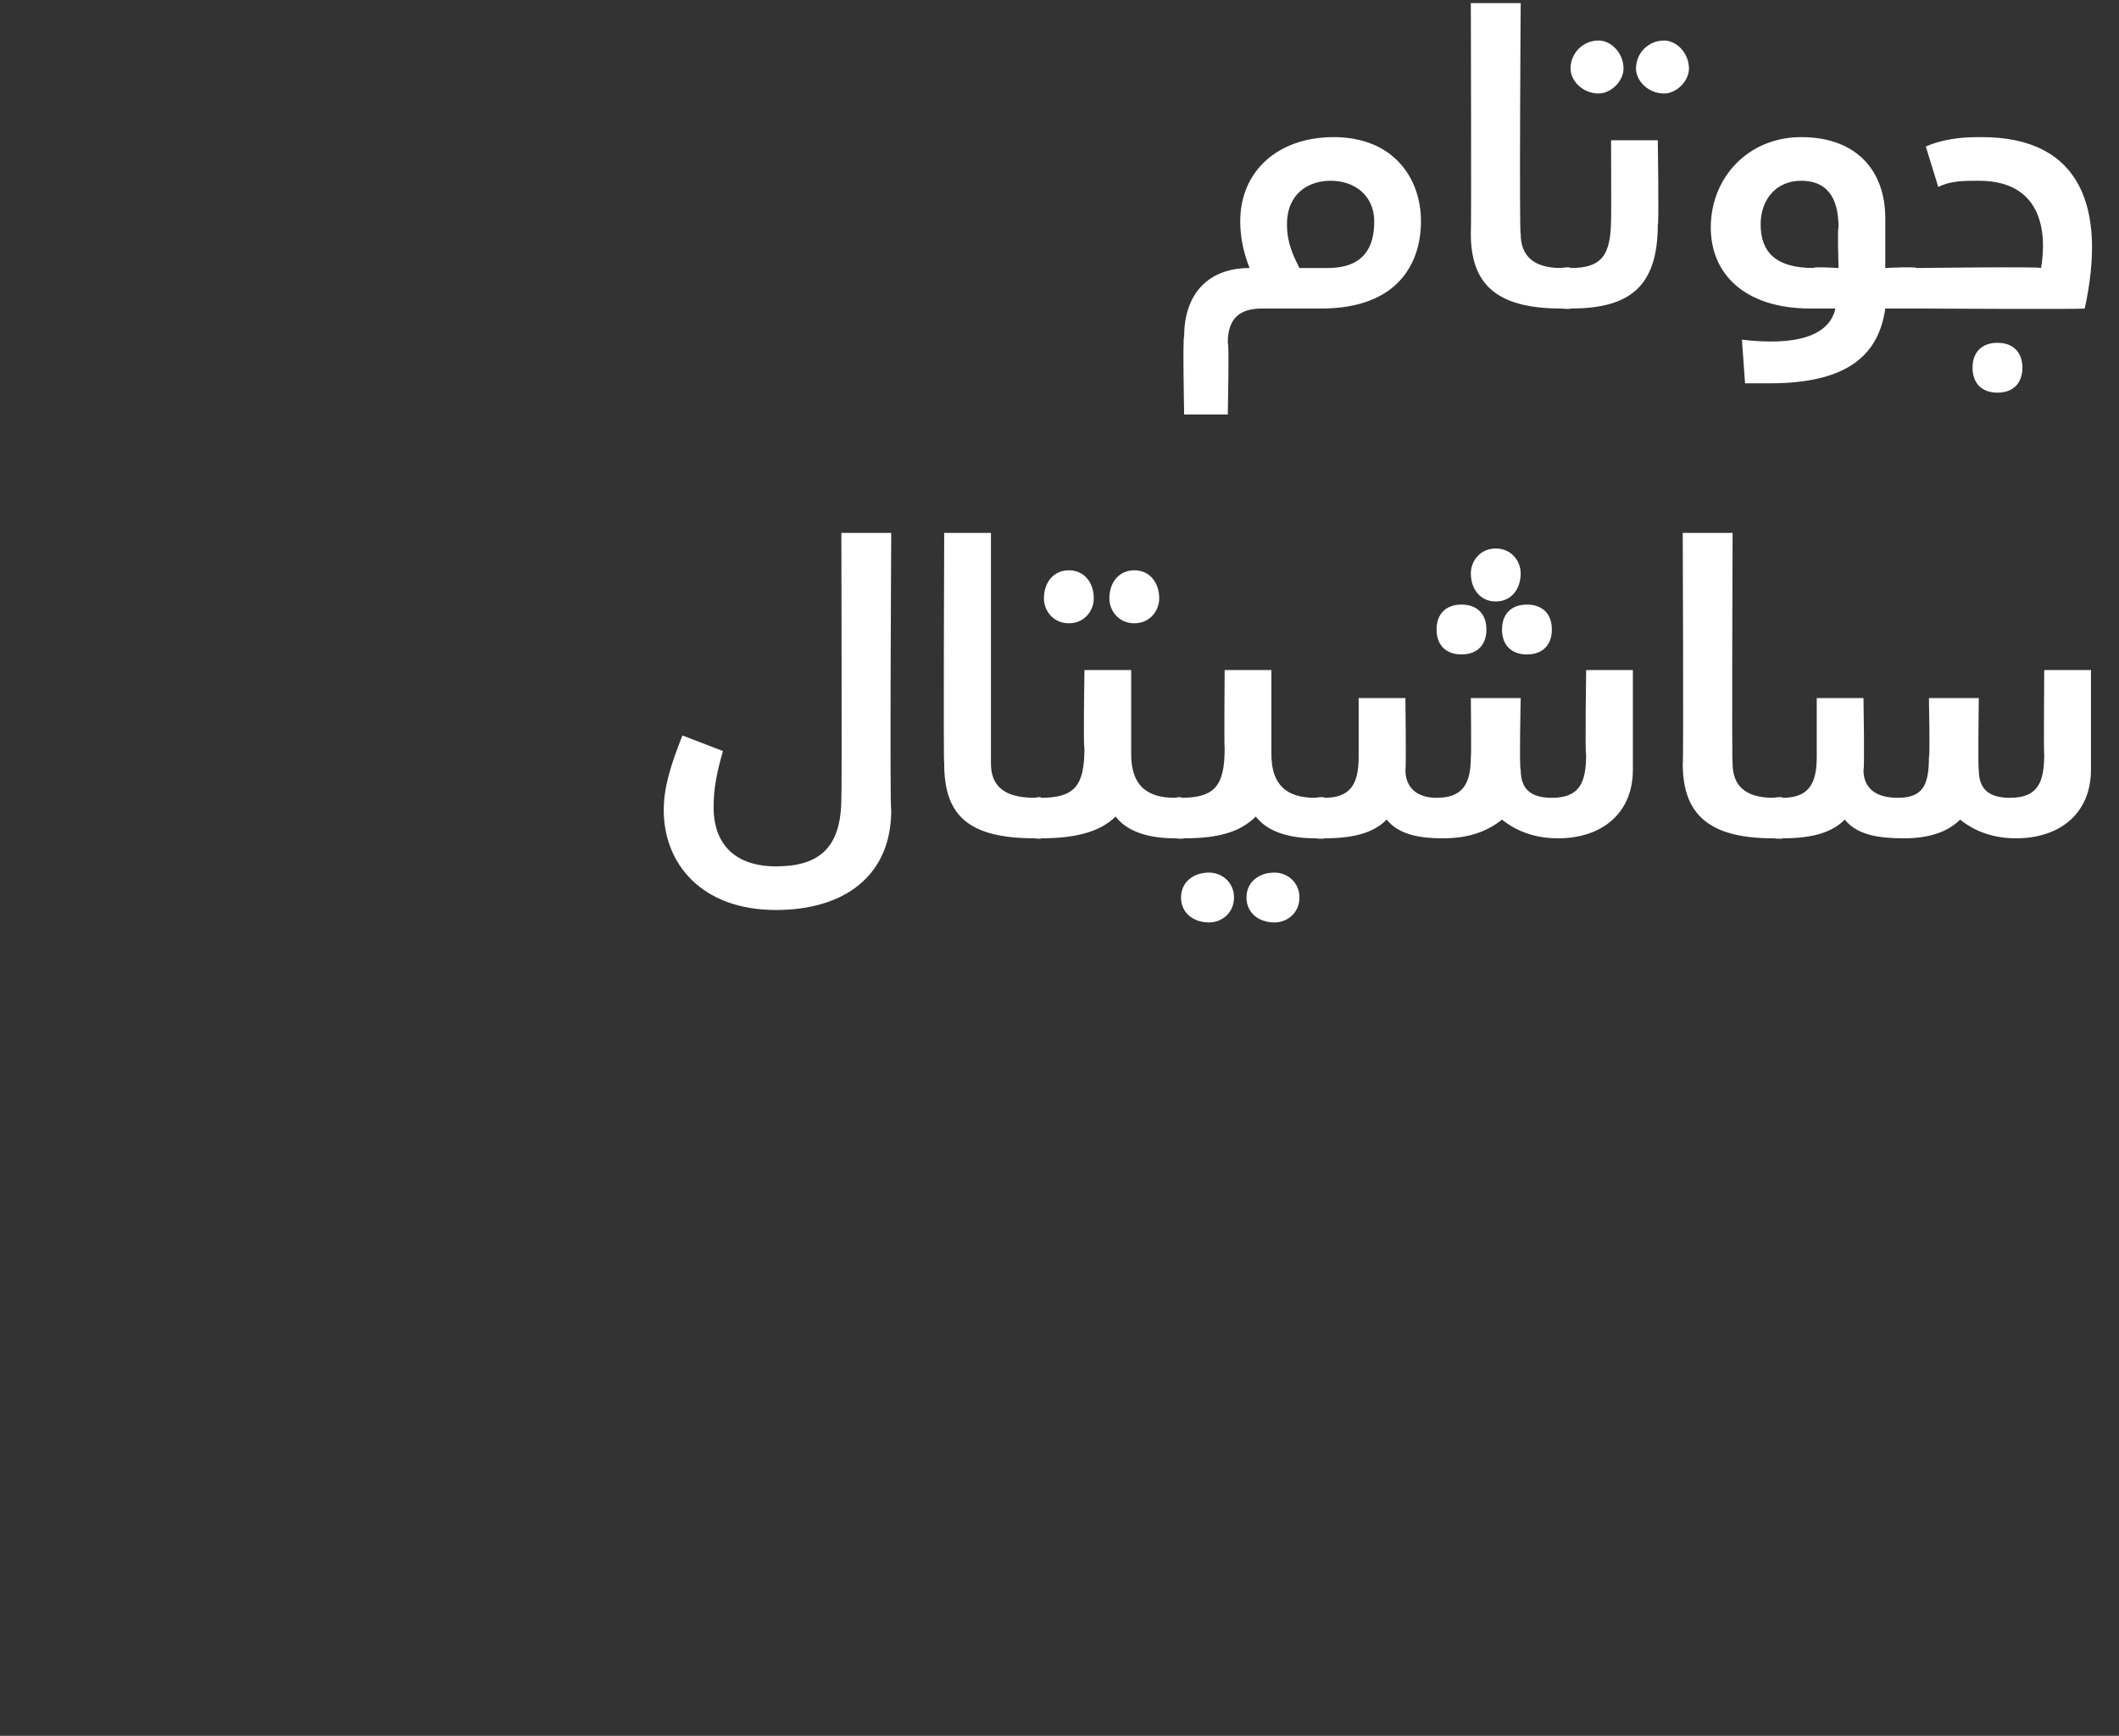
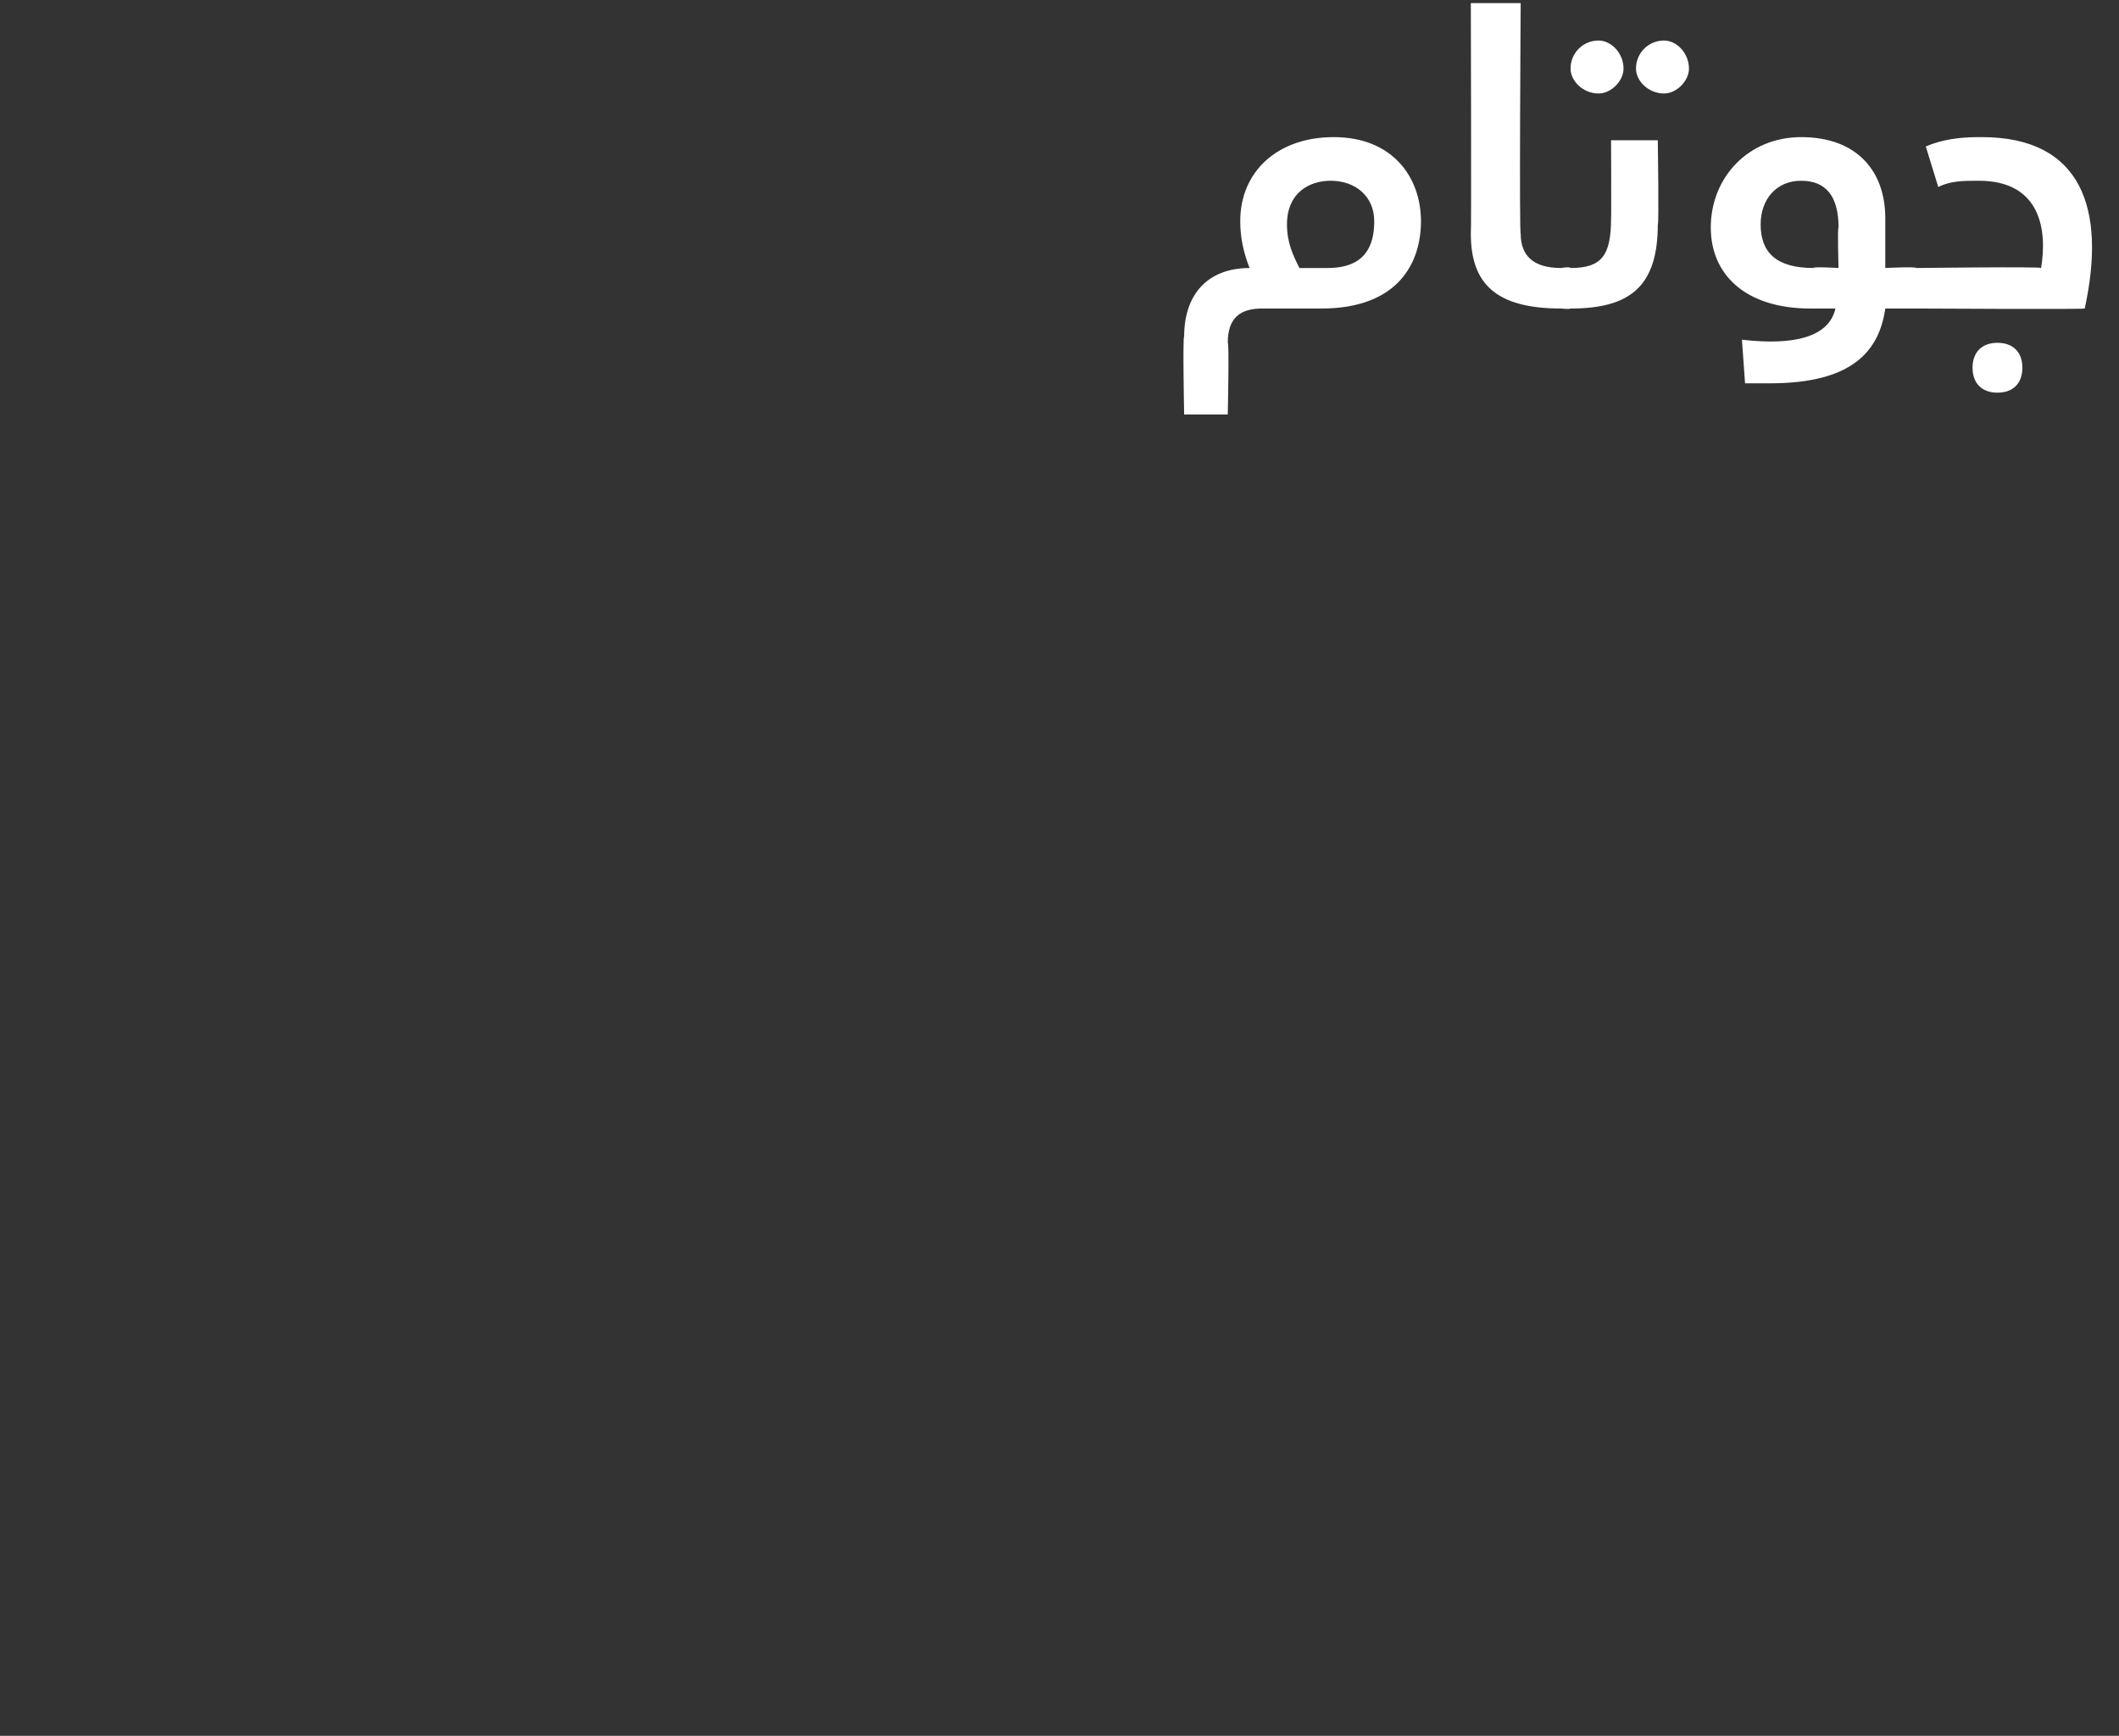
<svg xmlns="http://www.w3.org/2000/svg" version="1.1" width="68px" height="55.7px" viewBox="0 0 68 55.7">
  <rect x="0" y="0" width="68" height="55.7" fill="#333333" stroke="none" />
  <desc />
  <defs />
  <g id="Polygon203130">
-     <path d="m21.3 26c0-.7.2-1.4.6-2.4l1.3.5c-.2.7-.3 1.2-.3 1.8c0 1.2.7 1.9 2 1.9c1.4 0 2.1-.6 2.1-2.2c.02-.01 0-8.5 0-8.5h1.6s-.05 8.88 0 8.9c0 2.1-1.5 3.2-3.7 3.2c-2.4 0-3.6-1.5-3.6-3.2zm9-1.5c-.03 0 0-7.4 0-7.4h1.5v7.4c0 .7.4 1.1 1.4 1.1c.1 0 .2.2.2.7c0 .4-.1.6-.2.6c-2.2 0-2.9-.8-2.9-2.4zm3.2-5.3c0-.5.3-.9.8-.9c.5 0 .8.4.8.9c0 .4-.3.8-.8.8c-.5 0-.8-.4-.8-.8zm2.1 0c0-.5.3-.9.8-.9c.5 0 .8.4.8.9c0 .4-.3.8-.8.8c-.5 0-.8-.4-.8-.8zm2.3 7.1c0 .4-.1.6-.2.6c-1 0-1.6-.3-1.9-.7c-.5.5-1.3.7-2.4.7c.03.03-.2 0-.2 0v-1.3s.22-.05.2 0c1.1 0 1.4-.4 1.4-1.6c-.04.03 0-2.5 0-2.5h1.5v2.7c0 1 .5 1.4 1.4 1.4c.1 0 .2.2.2.7zm4.6 0c0 .4-.1.6-.3.6c-1 0-1.6-.3-1.9-.7c-.5.5-1.2.7-2.3.7c-.05.03-.3 0-.3 0v-1.3s.24-.05.2 0c1.1 0 1.4-.4 1.4-1.6c-.02.03 0-2.5 0-2.5h1.5v2.7c0 1 .5 1.4 1.4 1.4c.2 0 .3.2.3.7zm-2.9 2.5c0 .5-.4.8-.8.8c-.5 0-.9-.3-.9-.8c0-.5.4-.8.9-.8c.4 0 .8.3.8.8zm2.1 0c0 .5-.4.8-.8.8c-.5 0-.9-.3-.9-.8c0-.5.4-.8.9-.8c.4 0 .8.3.8.8zm5.5-10.4c0-.4.3-.8.8-.8c.5 0 .8.4.8.8c0 .5-.3.9-.8.9c-.5 0-.8-.4-.8-.9zm-1.1 1.8c0-.5.3-.8.8-.8c.5 0 .8.3.8.8c0 .5-.3.8-.8.8c-.5 0-.8-.3-.8-.8zm2.9-.8c.5 0 .8.3.8.8c0 .5-.3.8-.8.8c-.5 0-.8-.3-.8-.8c0-.5.3-.8.8-.8zm3.4 2.1v3.2c0 1.4-1 2.2-2.4 2.2c-.7 0-1.3-.2-1.8-.6c-.5.4-1.1.6-1.9.6c-.7 0-1.4-.1-1.8-.6c-.4.4-1 .6-2 .6c-.01.03-.3 0-.3 0v-1.3s.29-.05.3 0c.8 0 1.1-.4 1.1-1.3v-1.9h1.5s.03 2.28 0 2.3c0 .6.4.9 1 .9c.8 0 1.1-.4 1.1-1.3c.02-.03 0-1.9 0-1.9h1.6s-.05 2.28 0 2.3c0 .6.3.9 1 .9c.9 0 1.1-.5 1.1-1.4c-.04.03 0-2.7 0-2.7h1.5zm1.6 3c.03 0 0-7.4 0-7.4h1.6s-.03 7.36 0 7.4c0 .7.4 1.1 1.3 1.1c.2 0 .3.2.3.7c0 .4-.1.6-.3.6c-2.1 0-2.9-.8-2.9-2.4zm13.1-3v3.2c0 1.4-1 2.2-2.4 2.2c-.7 0-1.3-.2-1.8-.6c-.4.4-1 .6-1.8.6c-.8 0-1.5-.1-1.9-.6c-.4.4-1 .6-2 .6c.01.03-.3 0-.3 0v-1.3s.31-.05.3 0c.8 0 1.1-.4 1.1-1.3v-1.9h1.5s.04 2.28 0 2.3c0 .6.4.9 1.1.9c.8 0 1-.4 1-1.3c.04-.03 0-1.9 0-1.9h1.6s-.03 2.28 0 2.3c0 .6.3.9 1 .9c.9 0 1.1-.5 1.1-1.4c-.02.03 0-2.7 0-2.7h1.5z" stroke="none" fill="#fff" />
-   </g>
+     </g>
  <g id="Polygon203129">
    <path d="m45.6 7.1c0 1.3-.7 2.8-3.2 2.8h-1.9c-.7 0-1.1.3-1.1 1.1c.05-.02 0 2.3 0 2.3H38s-.05-2.51 0-2.5c0-1.4.8-2.2 2.1-2.2c-.2-.5-.3-1-.3-1.5c0-1.6 1.2-2.7 3-2.7c1.9 0 2.8 1.3 2.8 2.7zm-1.5 0c0-.8-.6-1.3-1.4-1.3c-.7 0-1.4.4-1.4 1.4c0 .6.2 1 .4 1.4h.9c1.2 0 1.5-.7 1.5-1.5zm3.1.4c.02 0 0-7.4 0-7.4h1.6s-.05 7.36 0 7.4c0 .7.4 1.1 1.3 1.1c.2 0 .3.2.3.7c0 .4-.1.6-.3.6c-2.1 0-2.9-.8-2.9-2.4zm3.2-5.3c0-.5.4-.9.9-.9c.4 0 .8.4.8.9c0 .4-.4.8-.8.8c-.5 0-.9-.4-.9-.8zm2.1 0c0-.5.4-.9.9-.9c.4 0 .8.4.8.9c0 .4-.4.8-.8.8c-.5 0-.9-.4-.9-.8zm-2.4 6.4s.27-.05.3 0c1 0 1.3-.4 1.3-1.6c.01.03 0-2.5 0-2.5h1.5s.04 2.74 0 2.7c0 2-.9 2.7-2.8 2.7c-.02.03-.3 0-.3 0V8.6zm11.7.7c0 .4-.1.6-.3.6h-1c-.2 1.4-1.1 2.4-3.7 2.4h-.8l-.1-1.4c1.7.2 2.8-.1 3-1h-.8c-2.1 0-3.2-1.1-3.2-2.6c0-1.6 1.2-2.9 2.9-2.9c1.8 0 2.7 1.1 2.7 2.6v1.6s.99-.05 1 0c.2 0 .3.2.3.7zm-3.6-.7c-.05-.05.8 0 .8 0c0 0-.04-1.28 0-1.3c0-1-.4-1.5-1.2-1.5c-.8 0-1.3.6-1.3 1.4c0 .9.5 1.4 1.7 1.4zm3.3 0s4.03-.05 4 0c.2-1.2 0-2.8-2-2.8c-.5 0-.9 0-1.3.2l-.4-1.3c.7-.3 1.4-.3 1.8-.3c3.2 0 4 2.3 3.3 5.5c-.04.03-5.4 0-5.4 0V8.6zm1.8 3.2c0-.5.3-.8.8-.8c.5 0 .8.3.8.8c0 .5-.3.8-.8.8c-.5 0-.8-.3-.8-.8z" stroke="none" fill="#fff" />
  </g>
</svg>